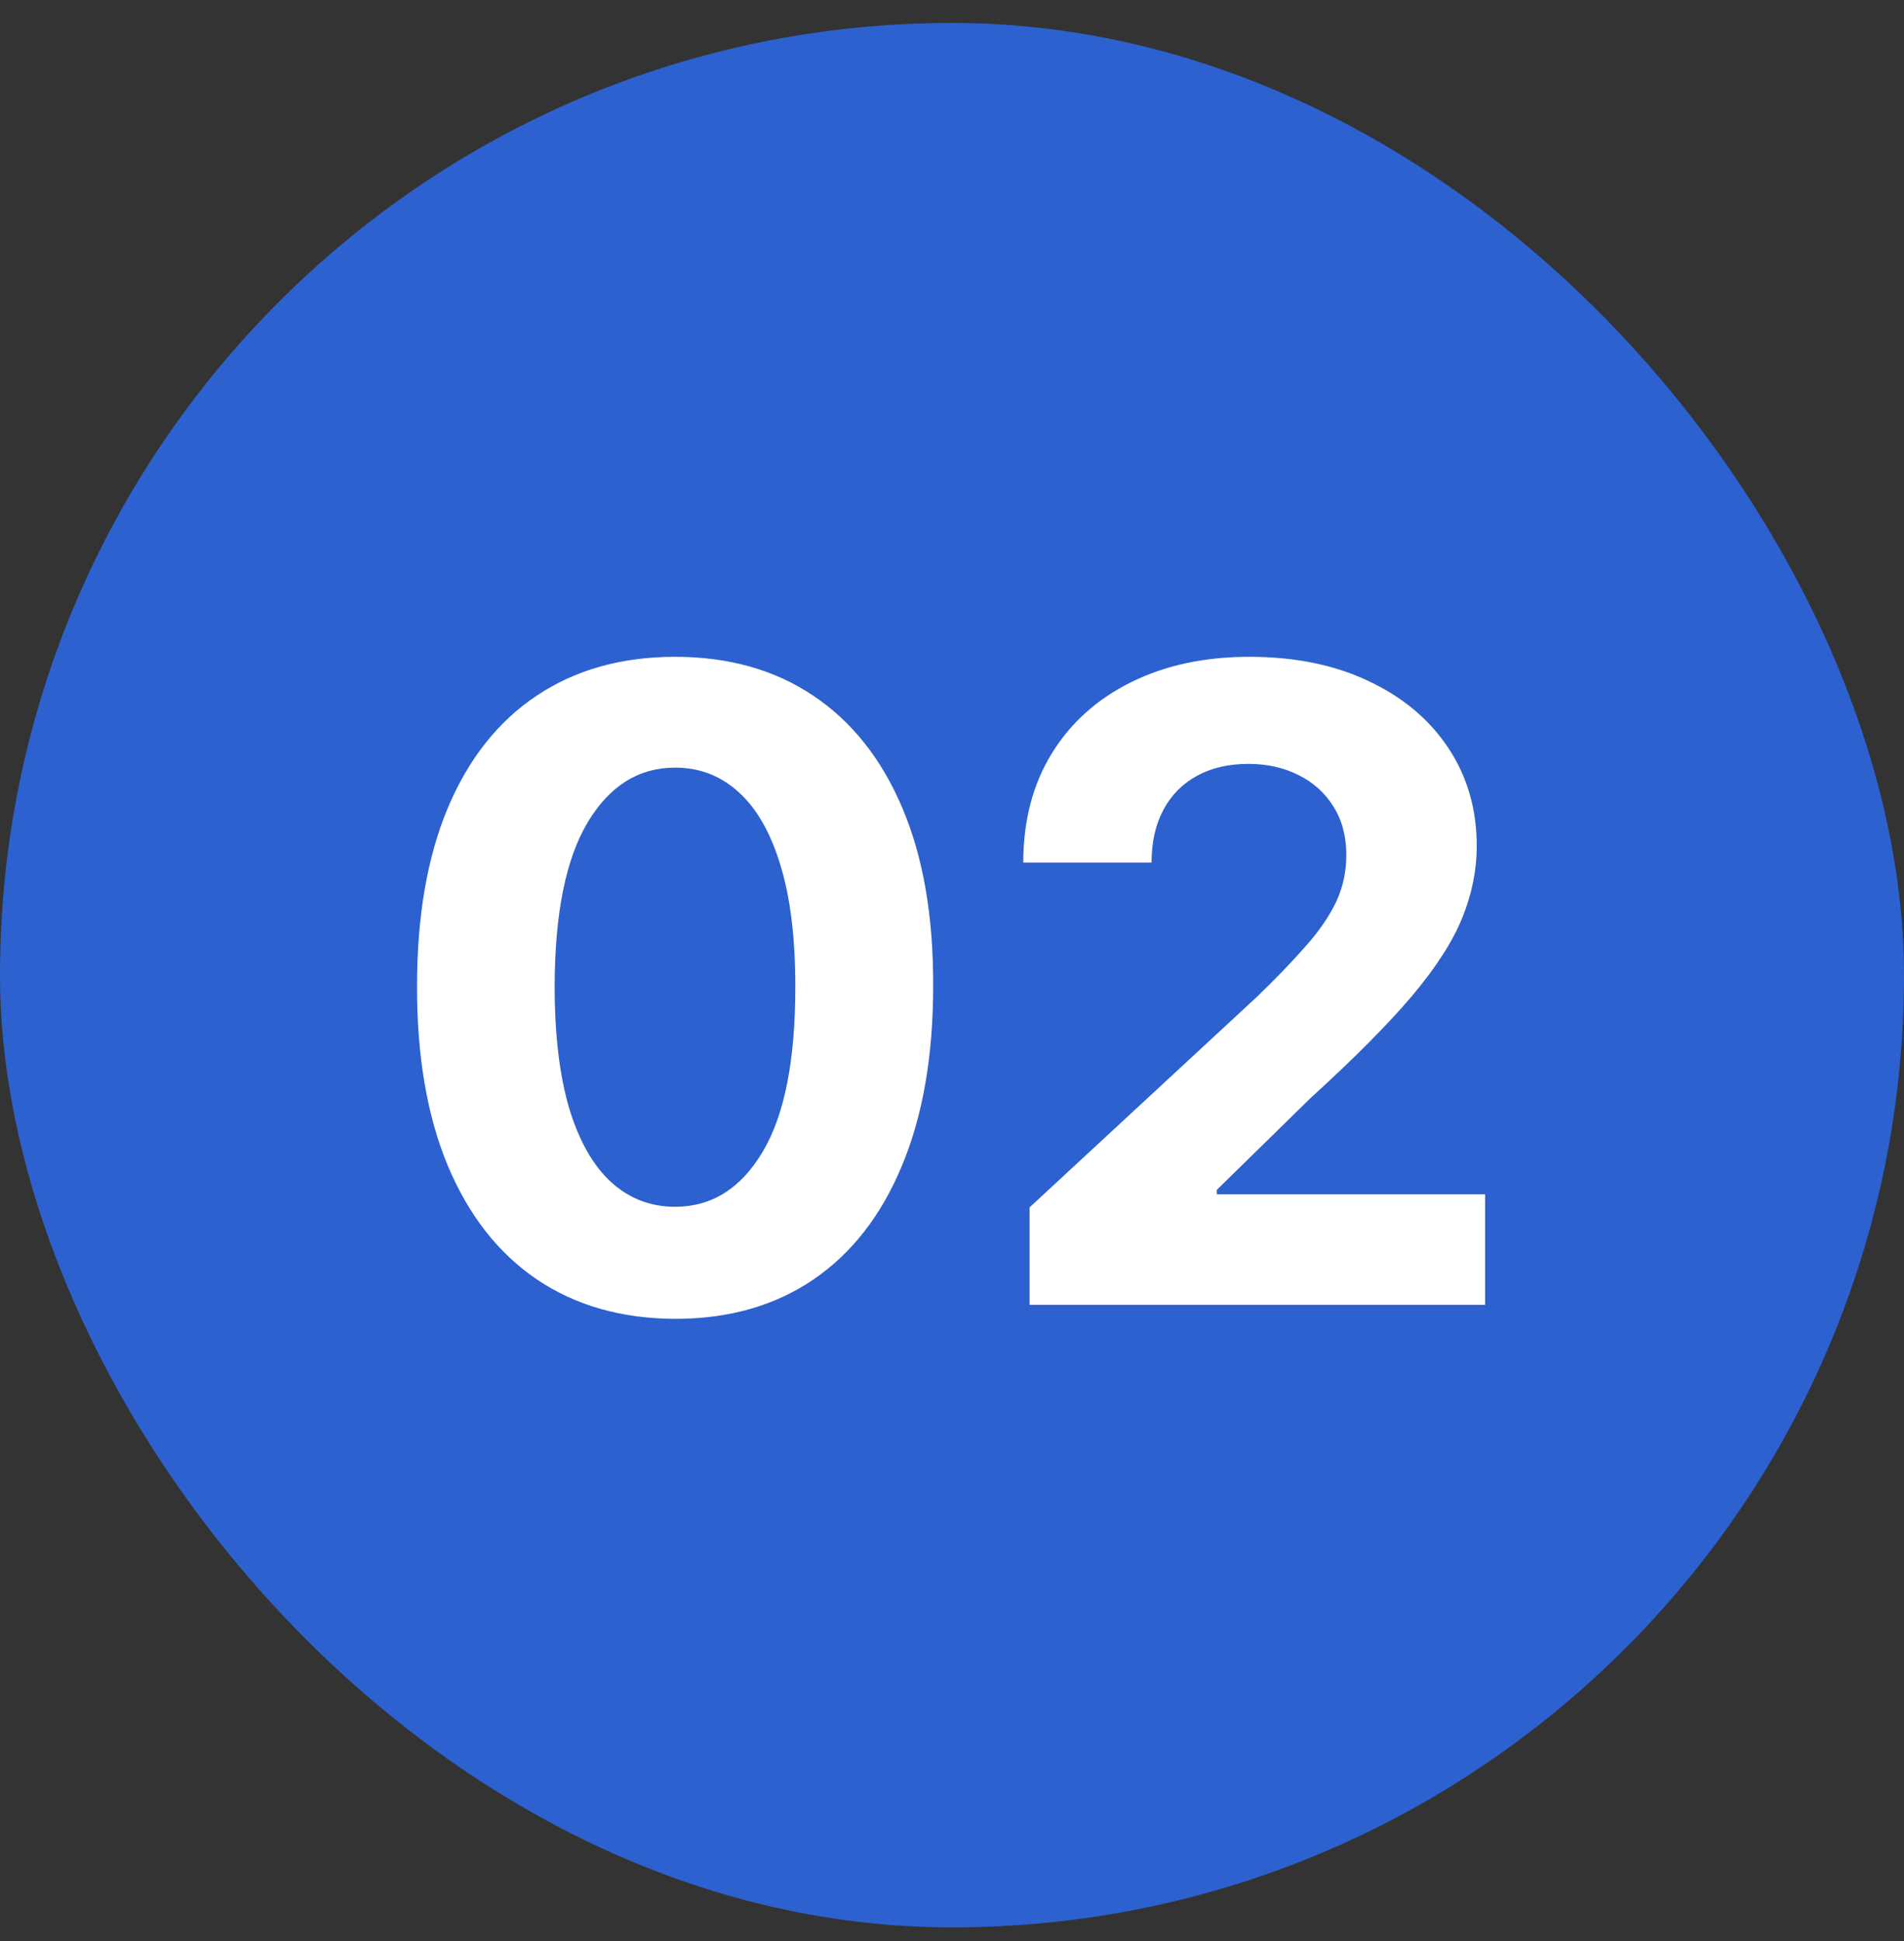
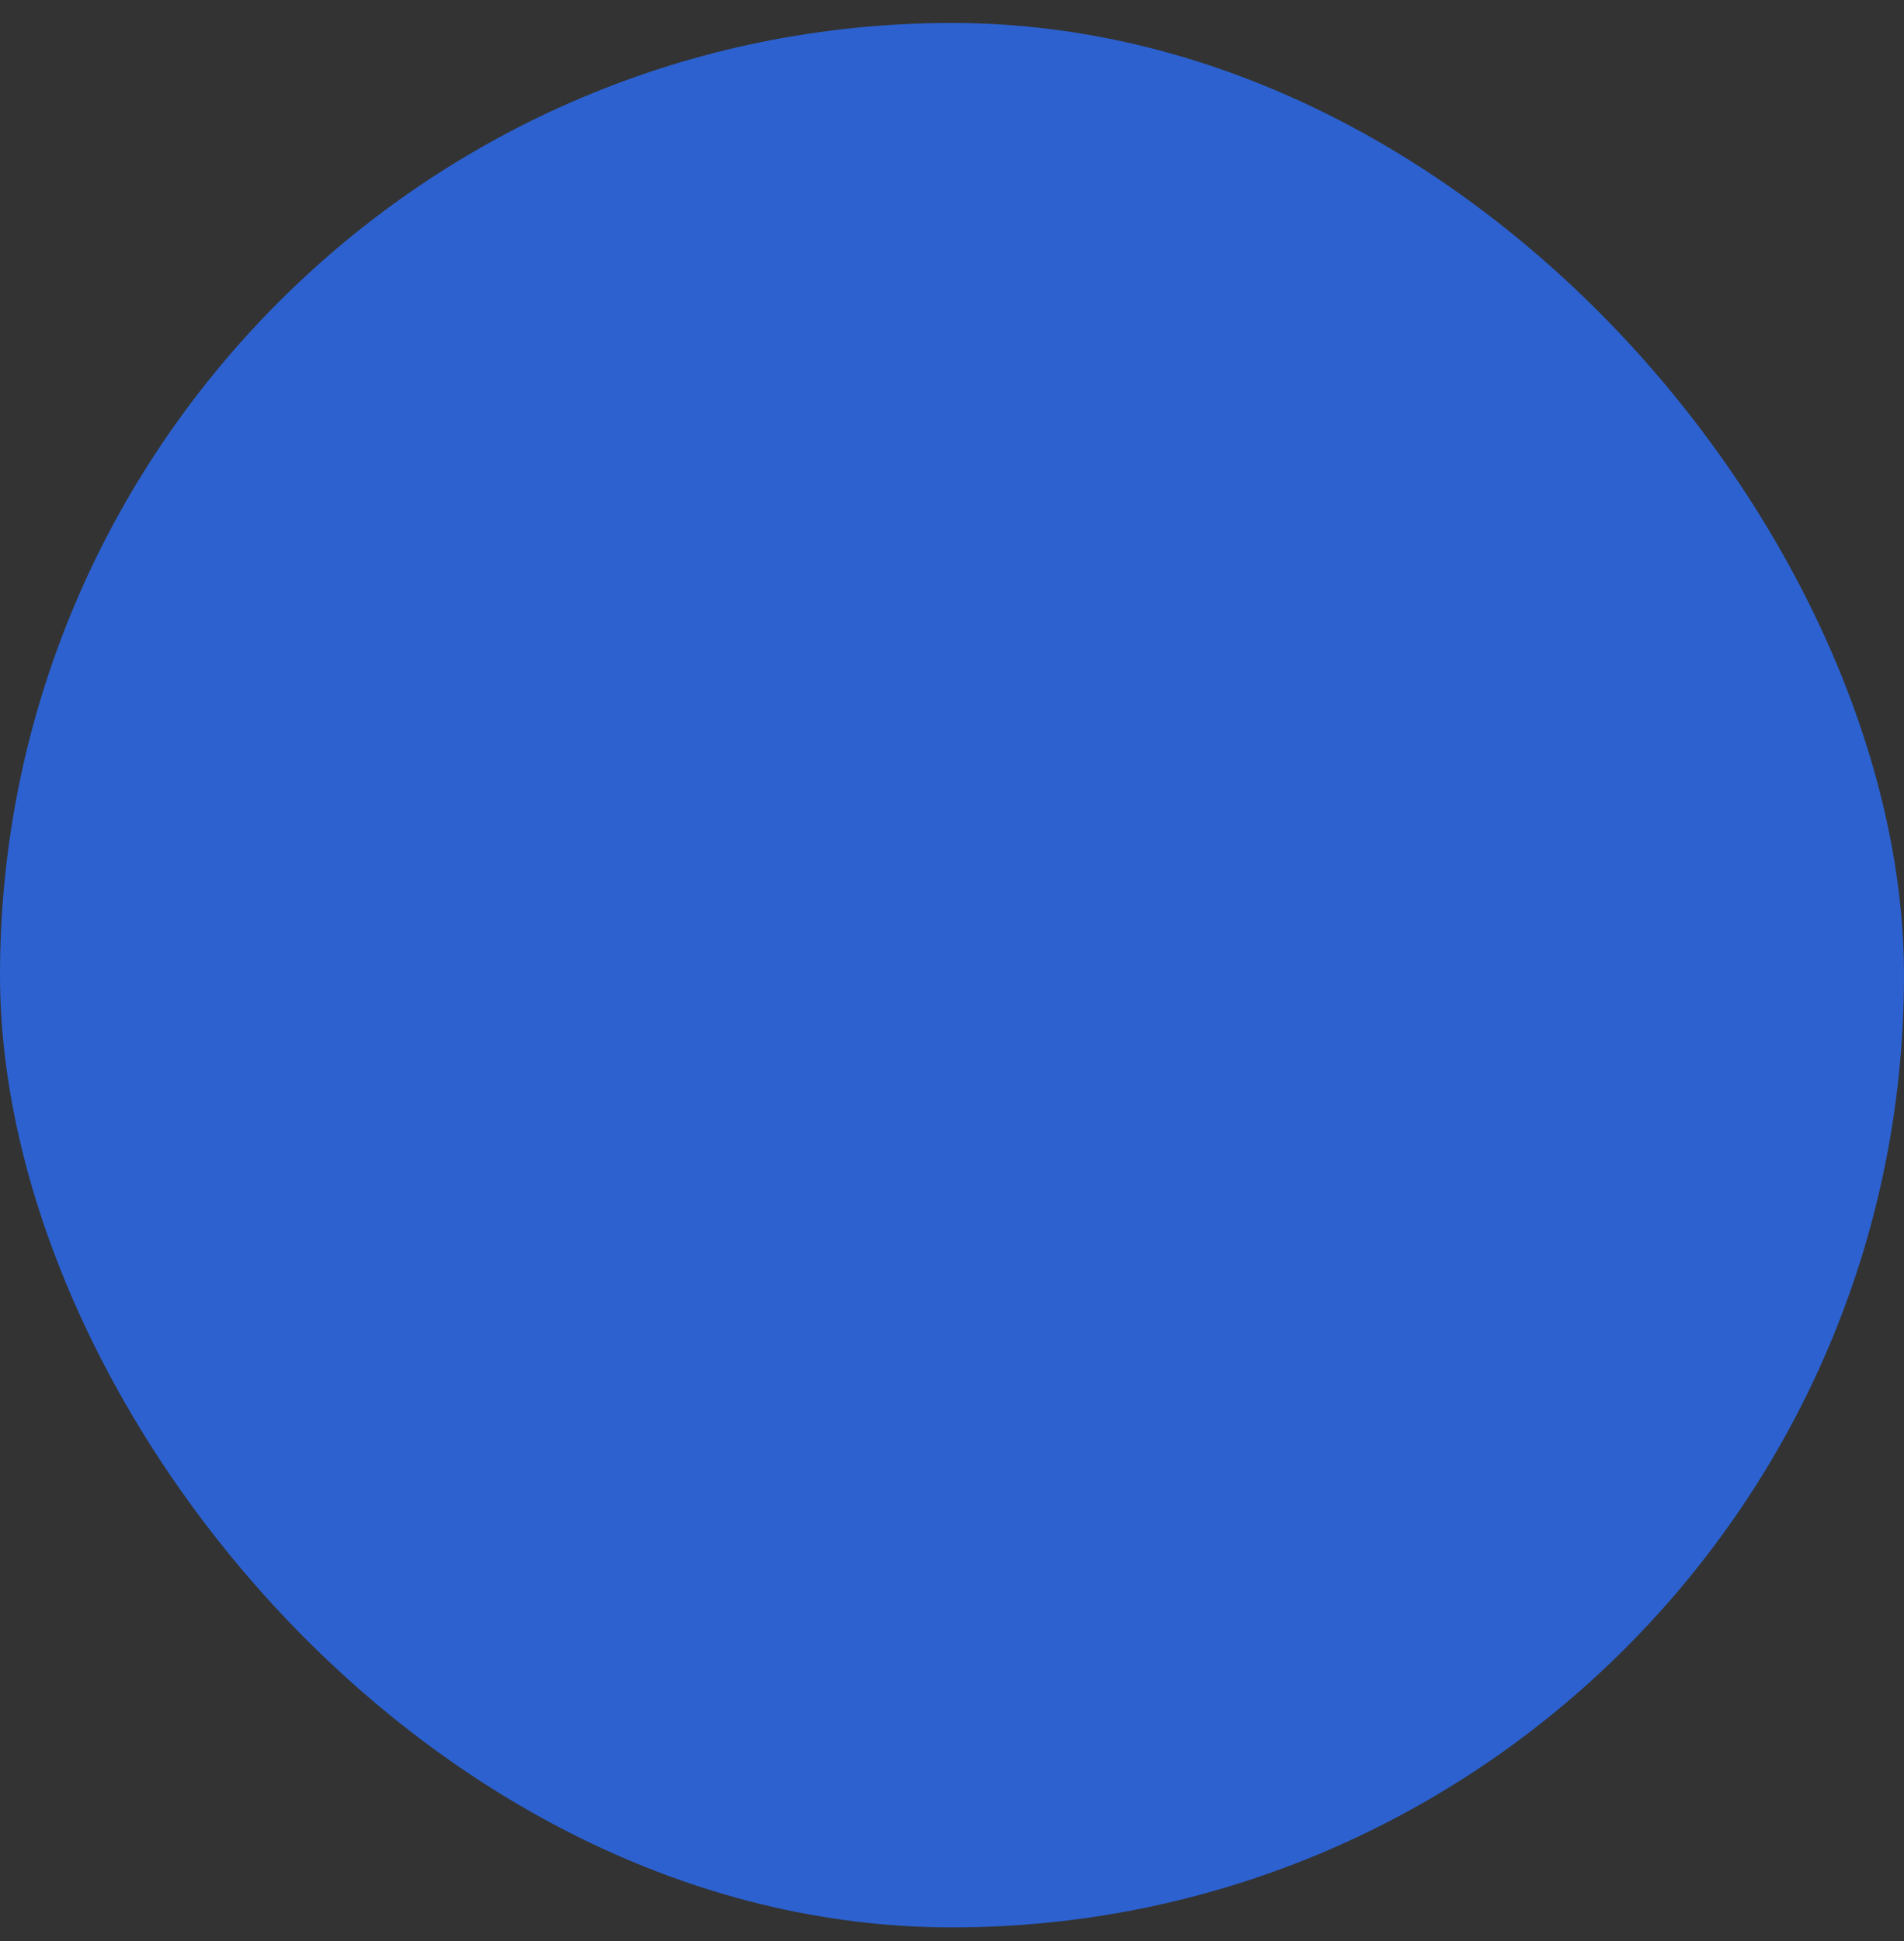
<svg xmlns="http://www.w3.org/2000/svg" width="52" height="53" viewBox="0 0 52 53" fill="none">
  <rect x="0" y="0" width="52" height="53" fill="#333333" stroke="none" />
  <rect y="0.627" width="52" height="52" rx="26" fill="#2C61CF" />
-   <path d="M18.438 36.011C16.972 36.005 15.711 35.645 14.654 34.929C13.603 34.213 12.793 33.176 12.225 31.818C11.663 30.46 11.384 28.826 11.39 26.917C11.39 25.014 11.671 23.392 12.234 22.051C12.802 20.71 13.611 19.69 14.663 18.991C15.72 18.287 16.978 17.934 18.438 17.934C19.898 17.934 21.154 18.287 22.205 18.991C23.262 19.696 24.075 20.718 24.643 22.059C25.211 23.395 25.492 25.014 25.486 26.917C25.486 28.832 25.202 30.468 24.634 31.826C24.072 33.184 23.265 34.221 22.214 34.937C21.163 35.653 19.904 36.011 18.438 36.011ZM18.438 32.951C19.438 32.951 20.236 32.449 20.833 31.443C21.43 30.437 21.725 28.929 21.72 26.917C21.72 25.593 21.583 24.491 21.31 23.61C21.043 22.73 20.663 22.068 20.168 21.625C19.68 21.181 19.103 20.96 18.438 20.96C17.444 20.96 16.648 21.457 16.052 22.451C15.455 23.446 15.154 24.934 15.148 26.917C15.148 28.258 15.282 29.377 15.549 30.275C15.822 31.167 16.205 31.838 16.7 32.286C17.194 32.73 17.773 32.951 18.438 32.951ZM28.118 35.627V32.968L34.331 27.215C34.859 26.704 35.303 26.244 35.66 25.835C36.024 25.426 36.3 25.025 36.487 24.633C36.675 24.235 36.769 23.806 36.769 23.346C36.769 22.835 36.652 22.395 36.419 22.025C36.186 21.65 35.868 21.363 35.465 21.164C35.061 20.96 34.604 20.858 34.092 20.858C33.558 20.858 33.092 20.965 32.695 21.181C32.297 21.397 31.99 21.707 31.774 22.11C31.558 22.514 31.45 22.994 31.45 23.551H27.947C27.947 22.409 28.206 21.417 28.723 20.576C29.24 19.735 29.965 19.085 30.896 18.625C31.828 18.164 32.902 17.934 34.118 17.934C35.368 17.934 36.456 18.156 37.382 18.599C38.314 19.037 39.038 19.645 39.555 20.423C40.072 21.201 40.331 22.093 40.331 23.099C40.331 23.758 40.2 24.409 39.939 25.051C39.683 25.693 39.226 26.406 38.567 27.19C37.908 27.968 36.979 28.903 35.78 29.994L33.231 32.491V32.61H40.561V35.627H28.118Z" fill="white" />
</svg>